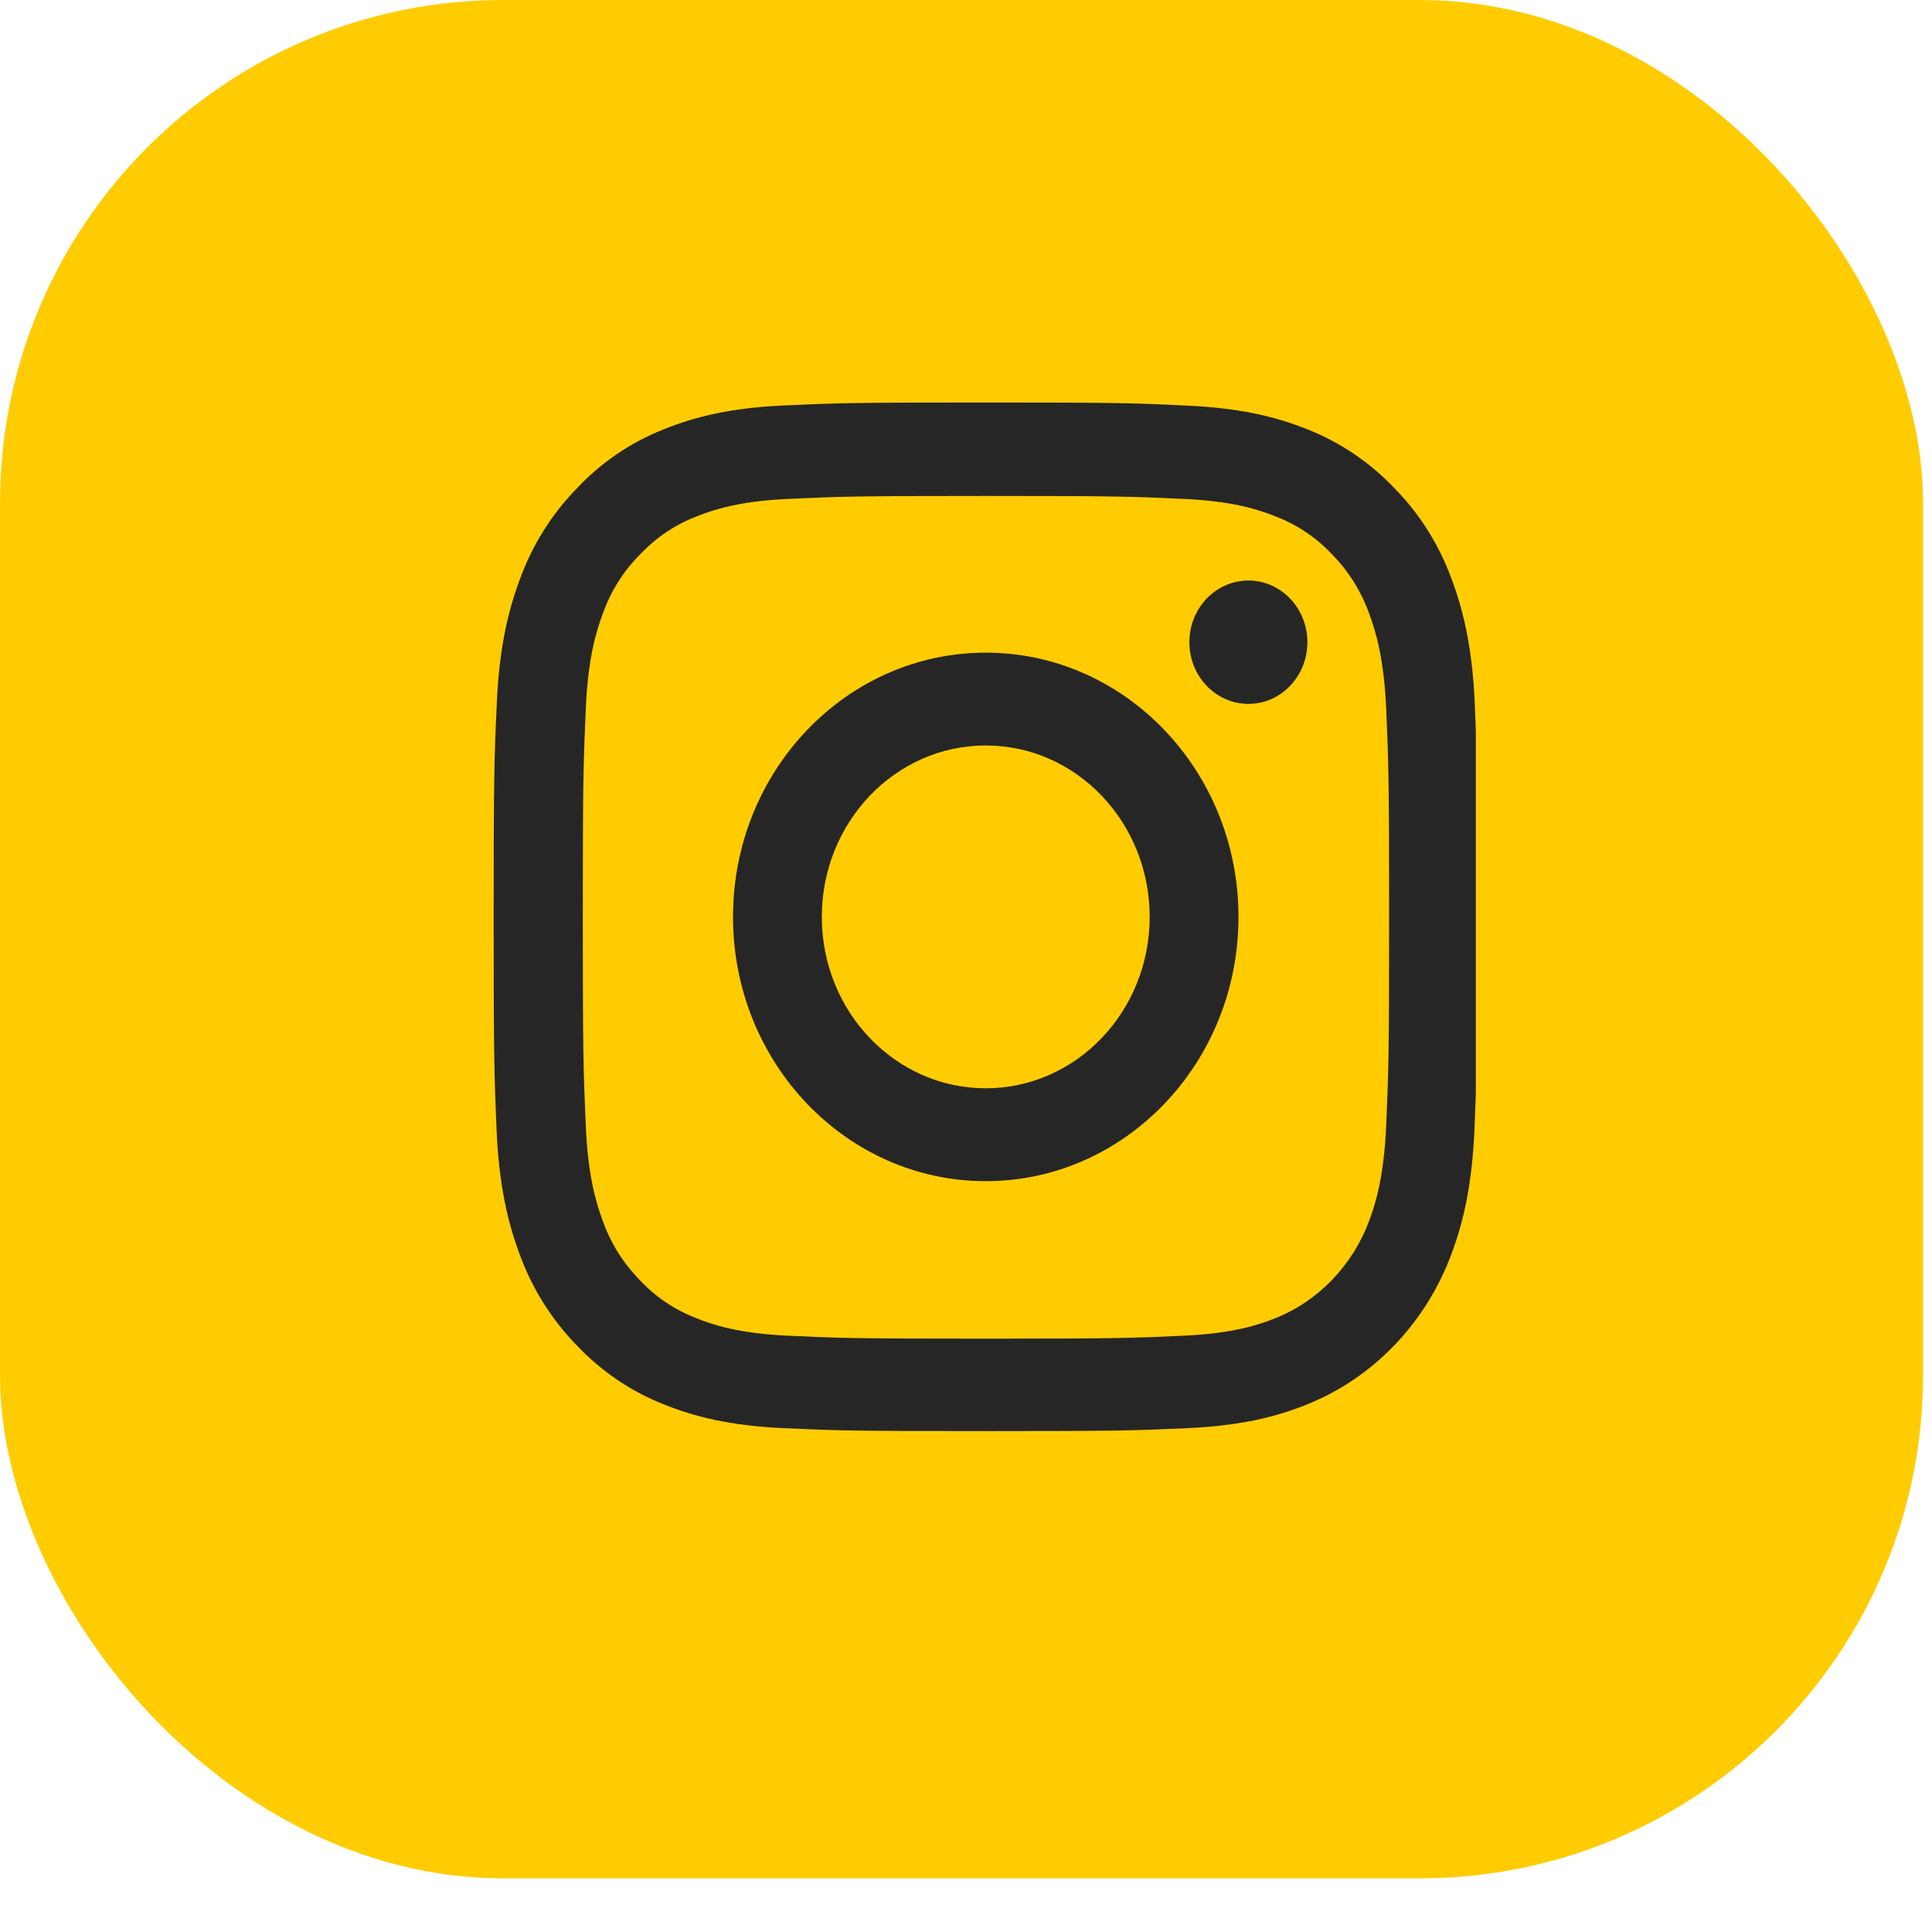
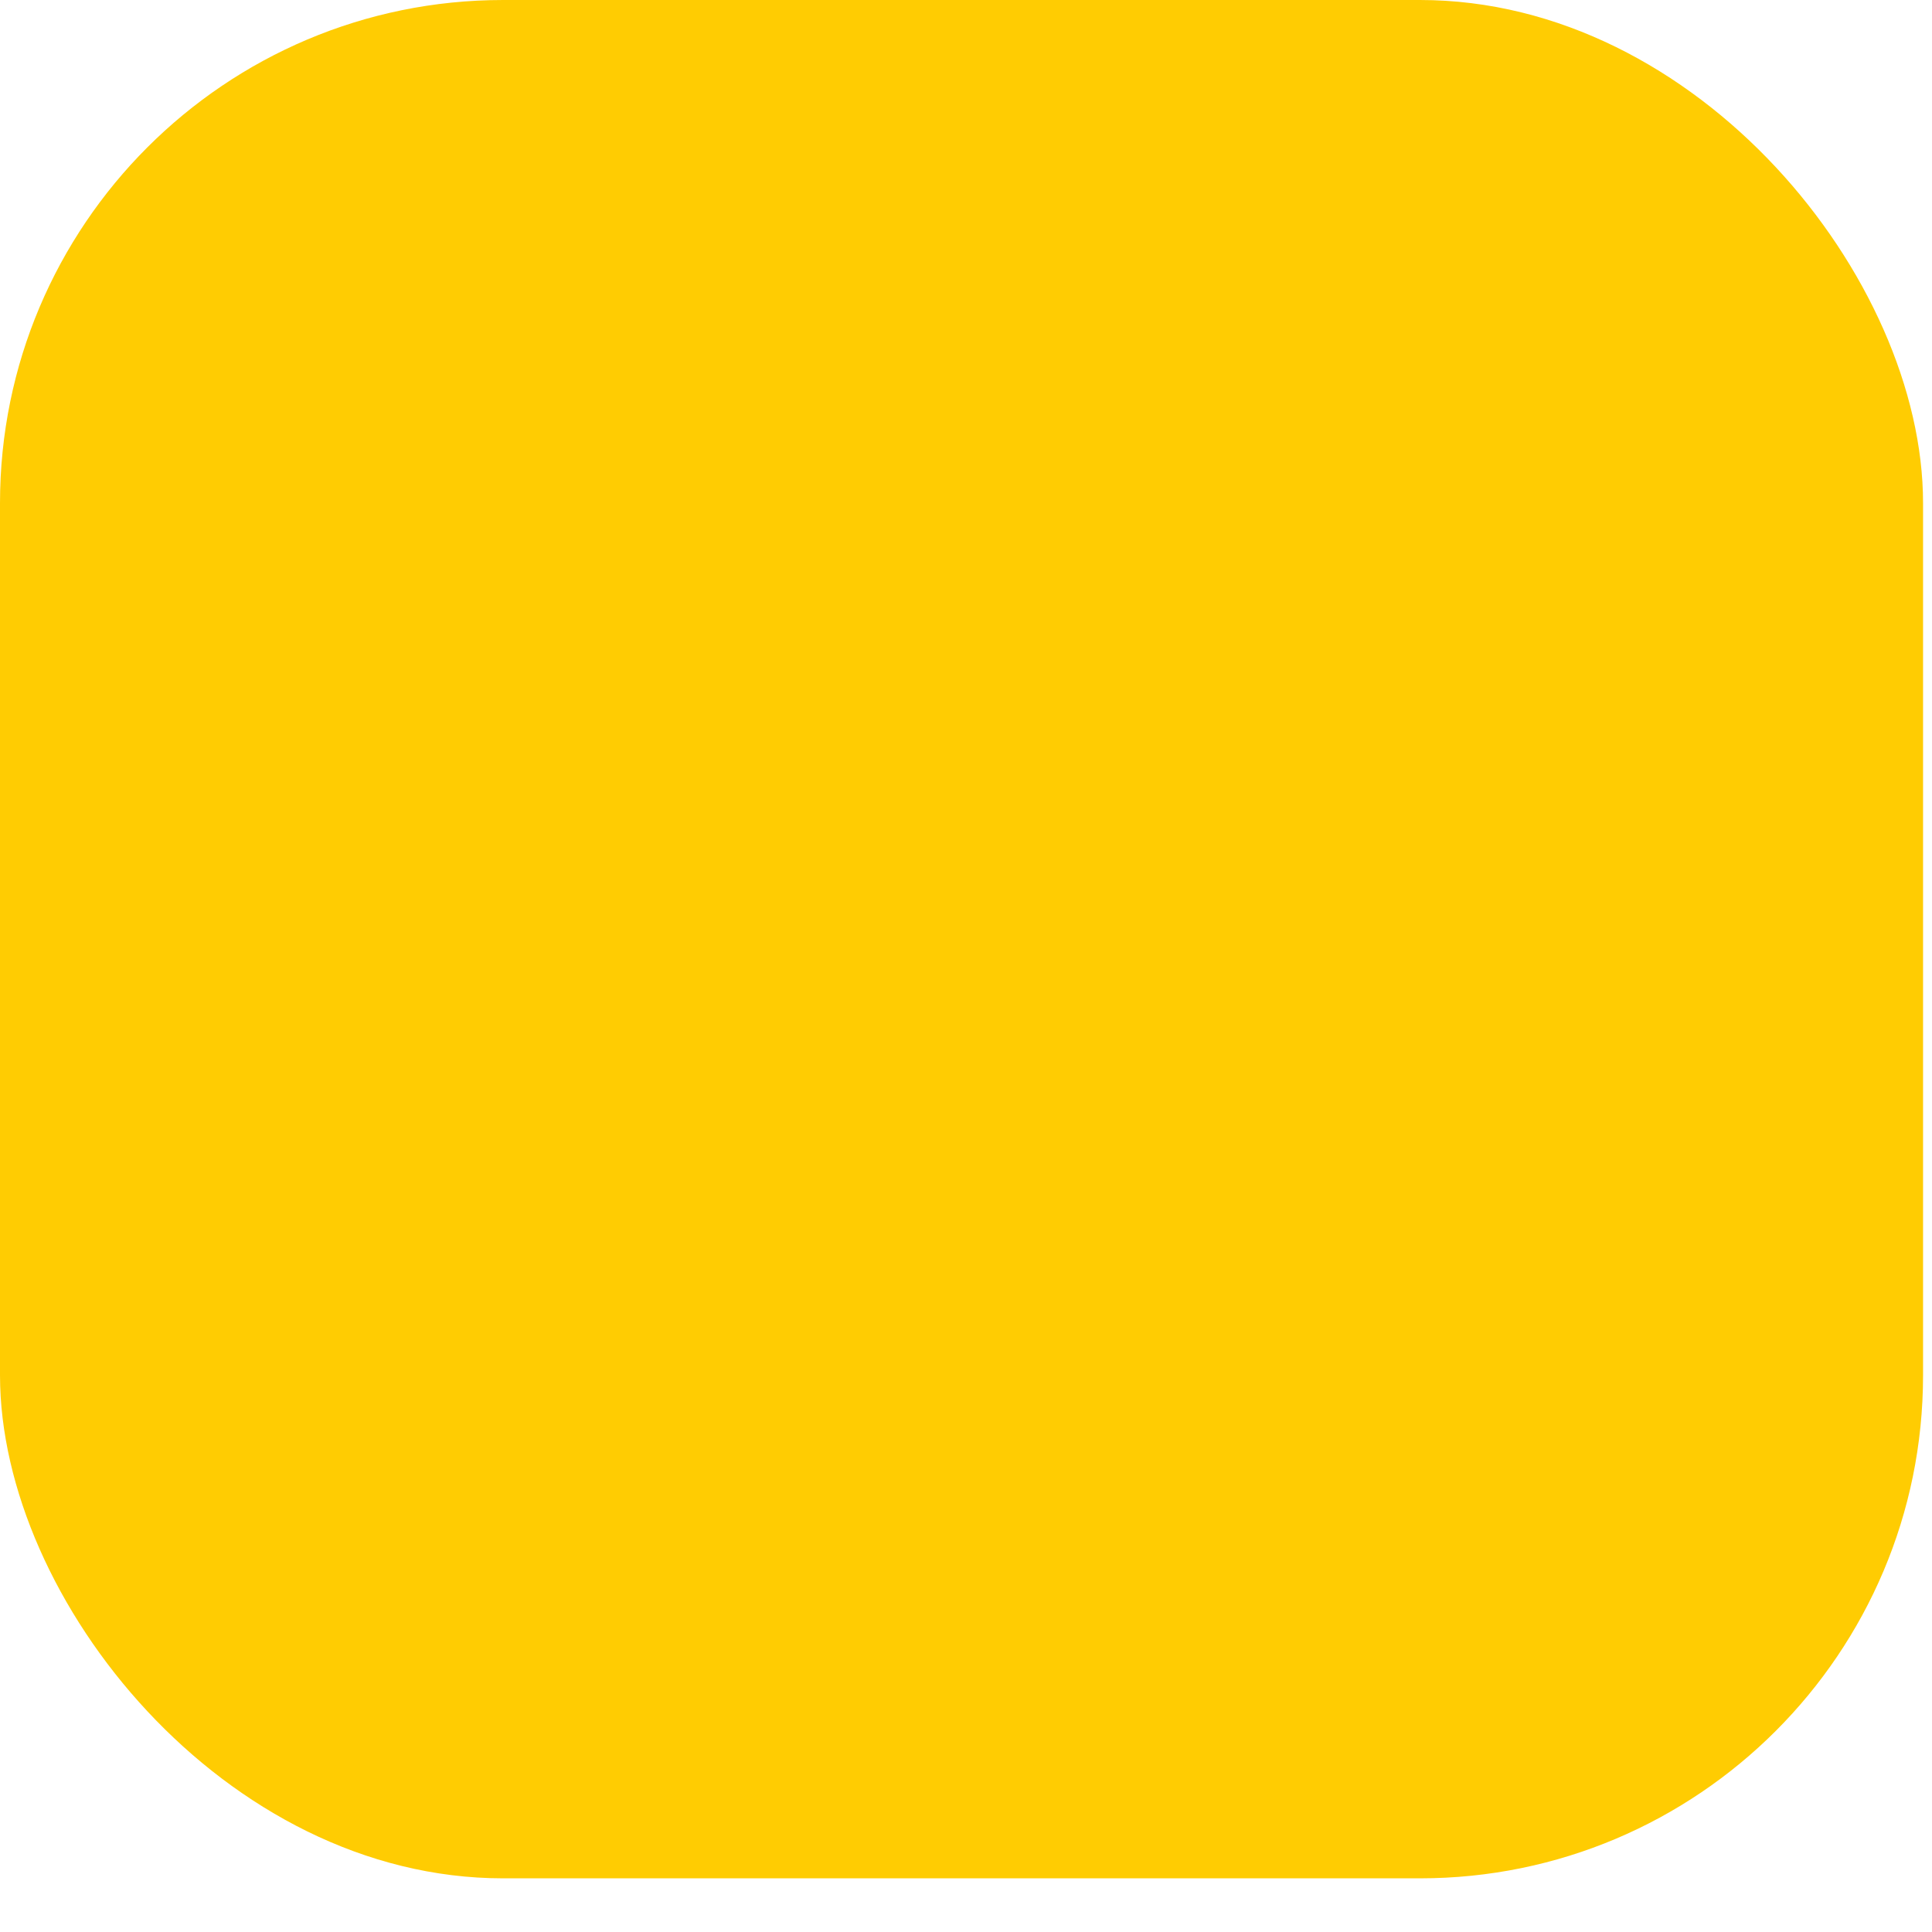
<svg xmlns="http://www.w3.org/2000/svg" width="27" height="27" viewBox="0 0 27 27" fill="none">
  <rect width="26.875" height="26.25" rx="7.031" fill="#FFCC02" />
  <g clip-path="url(#clip0_2011_20)">
-     <path d="M20.611 9.851C20.579 9.087 20.461 8.562 20.292 8.107C20.117 7.624 19.849 7.192 19.497 6.833C19.153 6.467 18.736 6.184 18.28 6.004C17.842 5.827 17.342 5.704 16.612 5.67C15.876 5.633 15.642 5.625 13.775 5.625C11.908 5.625 11.675 5.633 10.941 5.667C10.211 5.701 9.709 5.824 9.273 6.001C8.811 6.184 8.398 6.465 8.054 6.833C7.705 7.192 7.434 7.627 7.262 8.105C7.092 8.562 6.974 9.085 6.942 9.848C6.907 10.618 6.899 10.862 6.899 12.814C6.899 14.766 6.907 15.01 6.939 15.777C6.971 16.54 7.09 17.065 7.259 17.52C7.434 18.003 7.705 18.436 8.054 18.795C8.398 19.16 8.814 19.444 9.271 19.624C9.709 19.801 10.208 19.924 10.939 19.958C11.672 19.992 11.906 20 13.773 20C15.639 20 15.873 19.992 16.607 19.958C17.337 19.924 17.839 19.801 18.274 19.624C19.198 19.25 19.929 18.486 20.286 17.52C20.456 17.063 20.574 16.54 20.606 15.777C20.638 15.01 20.646 14.766 20.646 12.814C20.646 10.862 20.643 10.618 20.611 9.851ZM19.373 15.72C19.343 16.422 19.231 16.802 19.137 17.054C18.906 17.68 18.43 18.177 17.831 18.419C17.59 18.517 17.224 18.635 16.555 18.666C15.83 18.7 15.613 18.708 13.778 18.708C11.943 18.708 11.723 18.7 11.001 18.666C10.329 18.635 9.966 18.517 9.725 18.419C9.427 18.304 9.155 18.121 8.935 17.883C8.707 17.649 8.532 17.369 8.422 17.057C8.328 16.804 8.215 16.422 8.186 15.723C8.153 14.965 8.145 14.738 8.145 12.819C8.145 10.902 8.153 10.671 8.186 9.916C8.215 9.214 8.328 8.835 8.422 8.582C8.532 8.27 8.707 7.987 8.938 7.756C9.161 7.518 9.429 7.335 9.727 7.22C9.969 7.122 10.335 7.004 11.003 6.973C11.729 6.939 11.946 6.931 13.781 6.931C15.618 6.931 15.835 6.939 16.558 6.973C17.23 7.004 17.592 7.122 17.834 7.22C18.132 7.335 18.403 7.518 18.624 7.756C18.852 7.989 19.026 8.27 19.137 8.582C19.231 8.835 19.343 9.217 19.373 9.916C19.405 10.674 19.413 10.902 19.413 12.819C19.413 14.738 19.405 14.962 19.373 15.72Z" fill="#262626" />
    <path d="M13.776 9.121C11.826 9.121 10.244 10.775 10.244 12.814C10.244 14.853 11.826 16.507 13.776 16.507C15.726 16.507 17.308 14.853 17.308 12.814C17.308 10.775 15.726 9.121 13.776 9.121ZM13.776 15.209C12.511 15.209 11.485 14.136 11.485 12.814C11.485 11.491 12.511 10.418 13.776 10.418C15.041 10.418 16.067 11.491 16.067 12.814C16.067 14.136 15.041 15.209 13.776 15.209Z" fill="#262626" />
-     <path d="M18.271 8.975C18.271 9.451 17.902 9.837 17.447 9.837C16.991 9.837 16.622 9.451 16.622 8.975C16.622 8.499 16.991 8.113 17.447 8.113C17.902 8.113 18.271 8.499 18.271 8.975Z" fill="#262626" />
+     <path d="M18.271 8.975C18.271 9.451 17.902 9.837 17.447 9.837C16.622 8.499 16.991 8.113 17.447 8.113C17.902 8.113 18.271 8.499 18.271 8.975Z" fill="#262626" />
  </g>
  <defs>
    <clipPath id="clip0_2011_20">
-       <rect width="13.75" height="14.375" fill="white" transform="translate(6.875 5.625)" />
-     </clipPath>
+       </clipPath>
  </defs>
</svg>